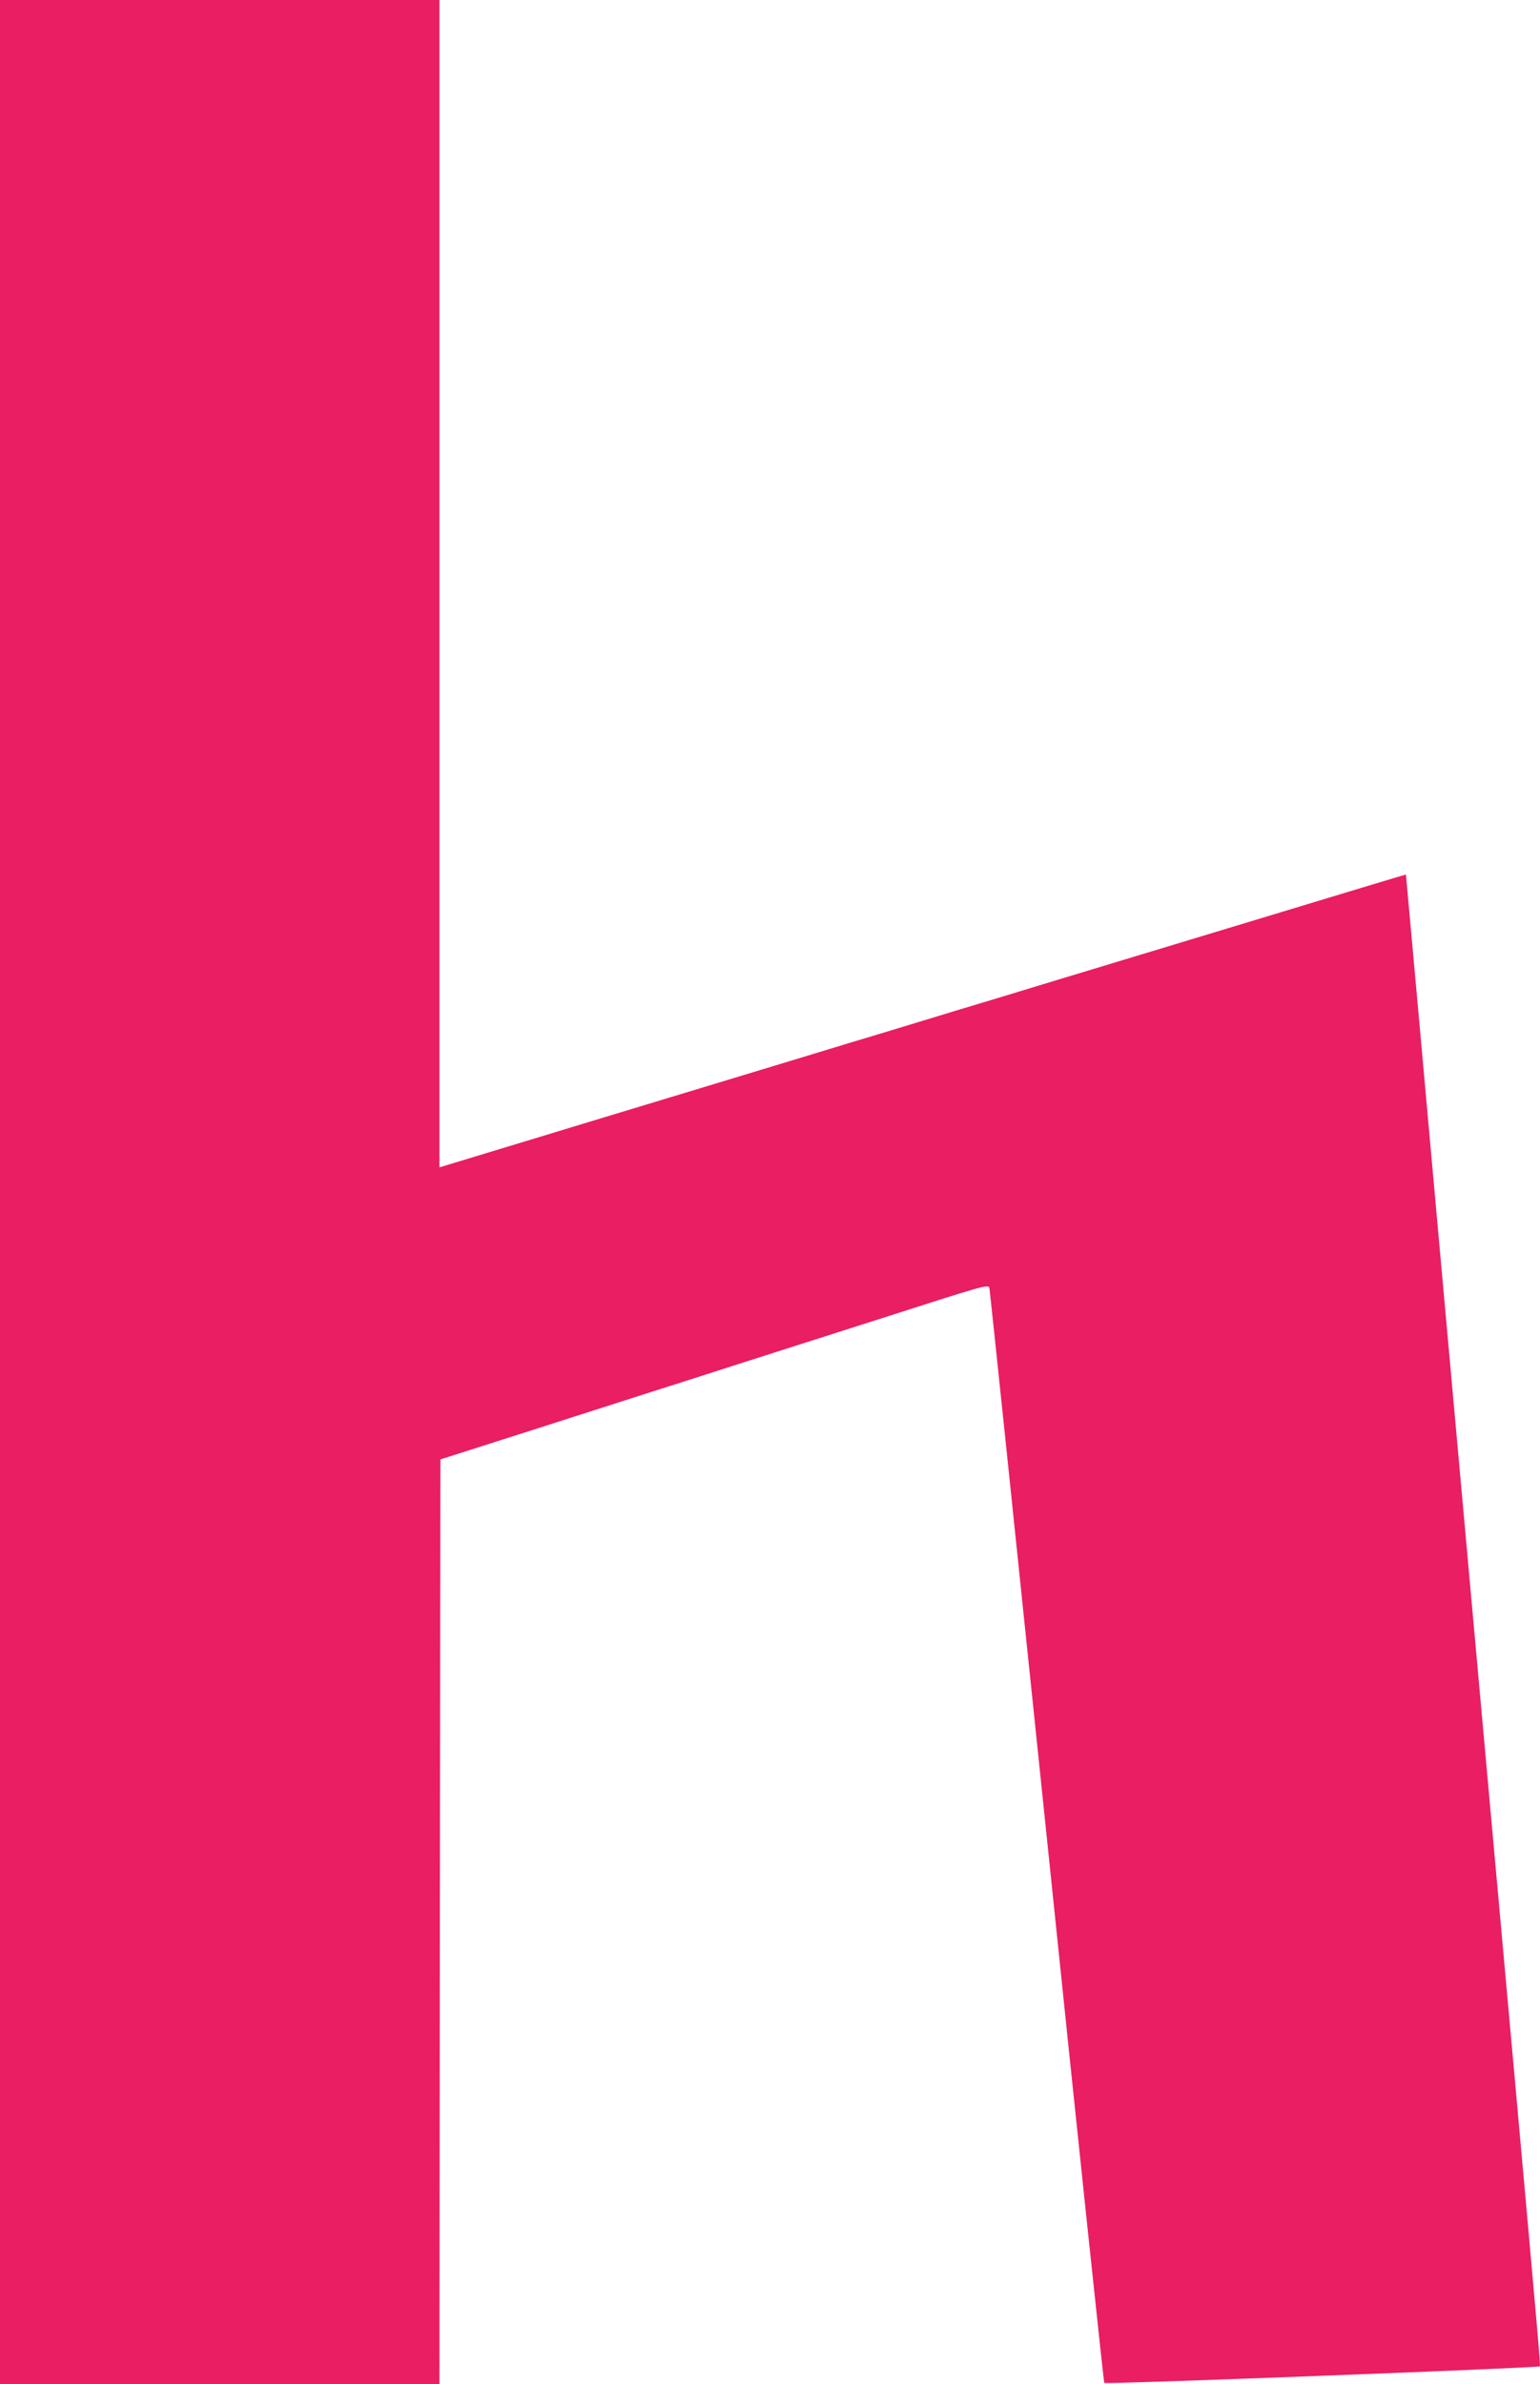
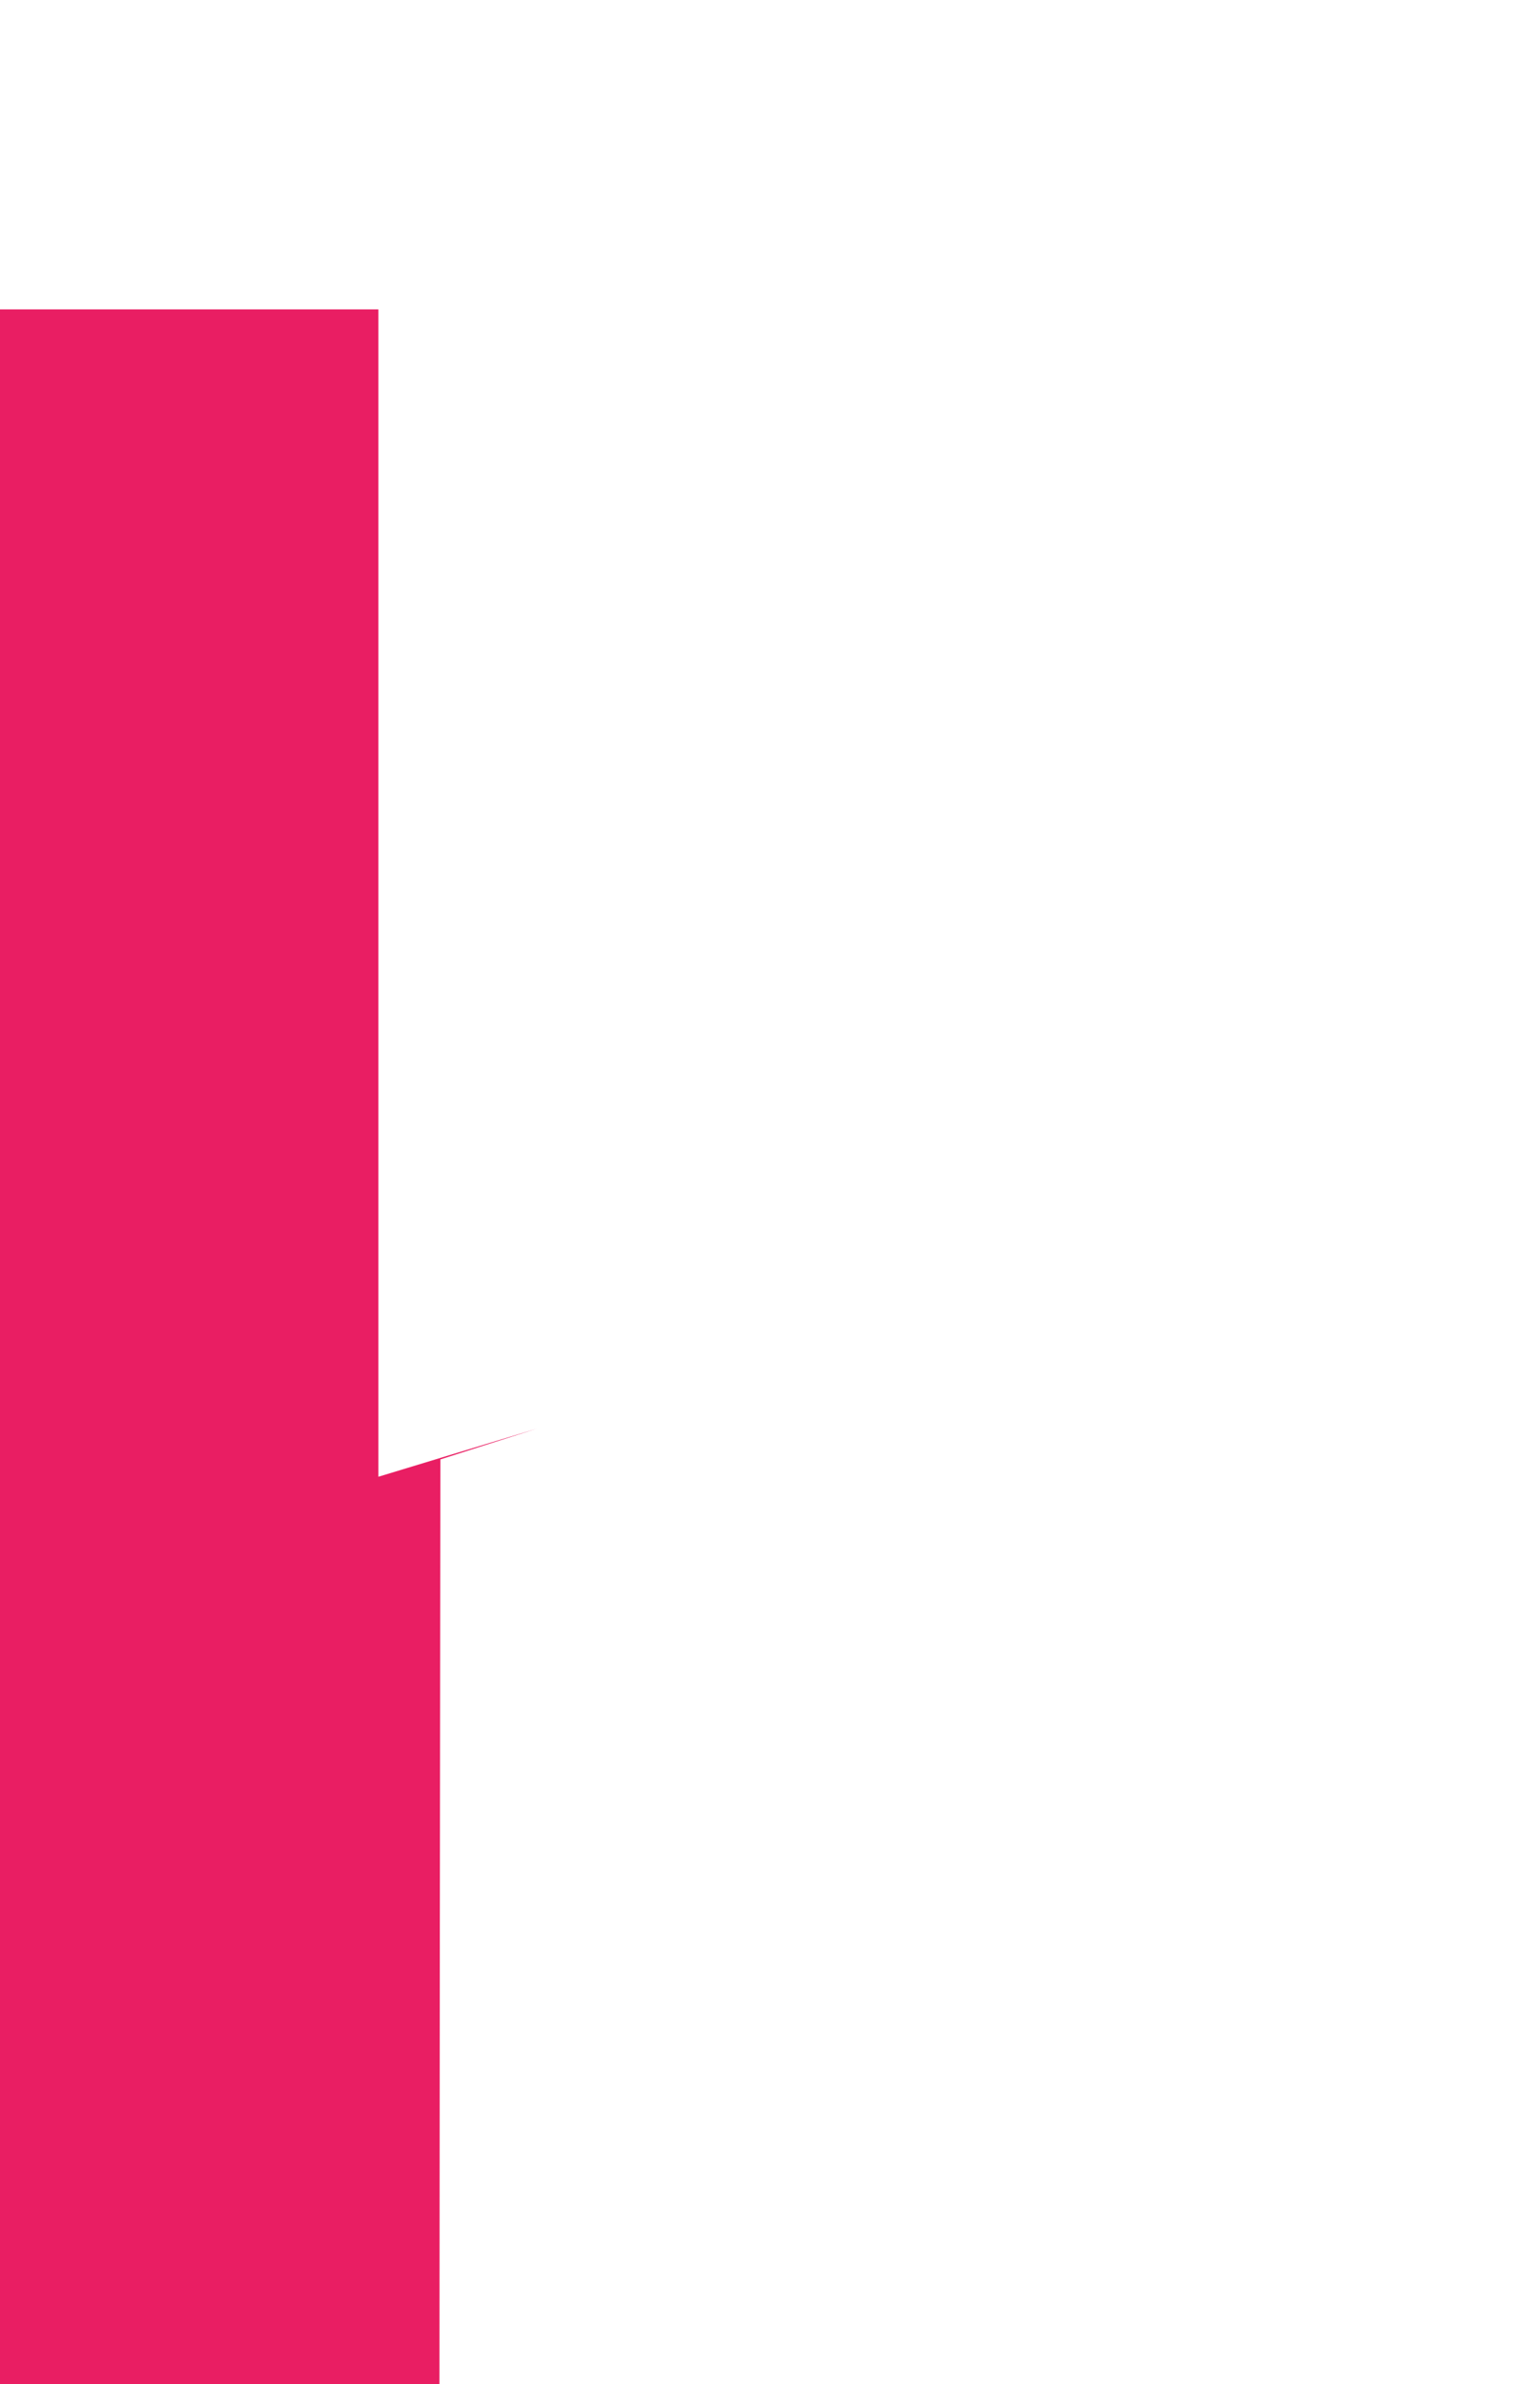
<svg xmlns="http://www.w3.org/2000/svg" version="1.0" width="827pt" height="1280pt" viewBox="0 0 827 1280" preserveAspectRatio="xMidYMid meet">
  <g transform="translate(0,1280) scale(0.1,-0.1)" fill="#e91e63" stroke="none">
-     <path d="M0 6400 l0 -6400 1180 0 1180 0 2 2482 3 2483 520 166 c286 92 570 183 630 202 61 19 211 67 335 107 124 40 259 83 300 96 41 13 319 102 617 197 513 165 542 173 546 153 3 -12 141 -1337 308 -2946 166 -1609 306 -2929 309 -2933 7 -8 2330 81 2339 89 4 4 -6 123 -139 1594 -38 421 -128 1415 -200 2210 -161 1779 -254 2811 -325 3599 -30 332 -55 605 -55 606 0 1 -384 -115 -852 -257 -469 -142 -918 -278 -998 -302 -80 -24 -244 -74 -365 -111 -121 -36 -292 -88 -380 -115 -88 -27 -259 -79 -380 -115 -121 -37 -285 -87 -365 -111 -80 -24 -529 -160 -997 -302 l-853 -259 0 3134 0 3133 -1180 0 -1180 0 0 -6400z" />
+     <path d="M0 6400 l0 -6400 1180 0 1180 0 2 2482 3 2483 520 166 l-853 -259 0 3134 0 3133 -1180 0 -1180 0 0 -6400z" />
  </g>
</svg>